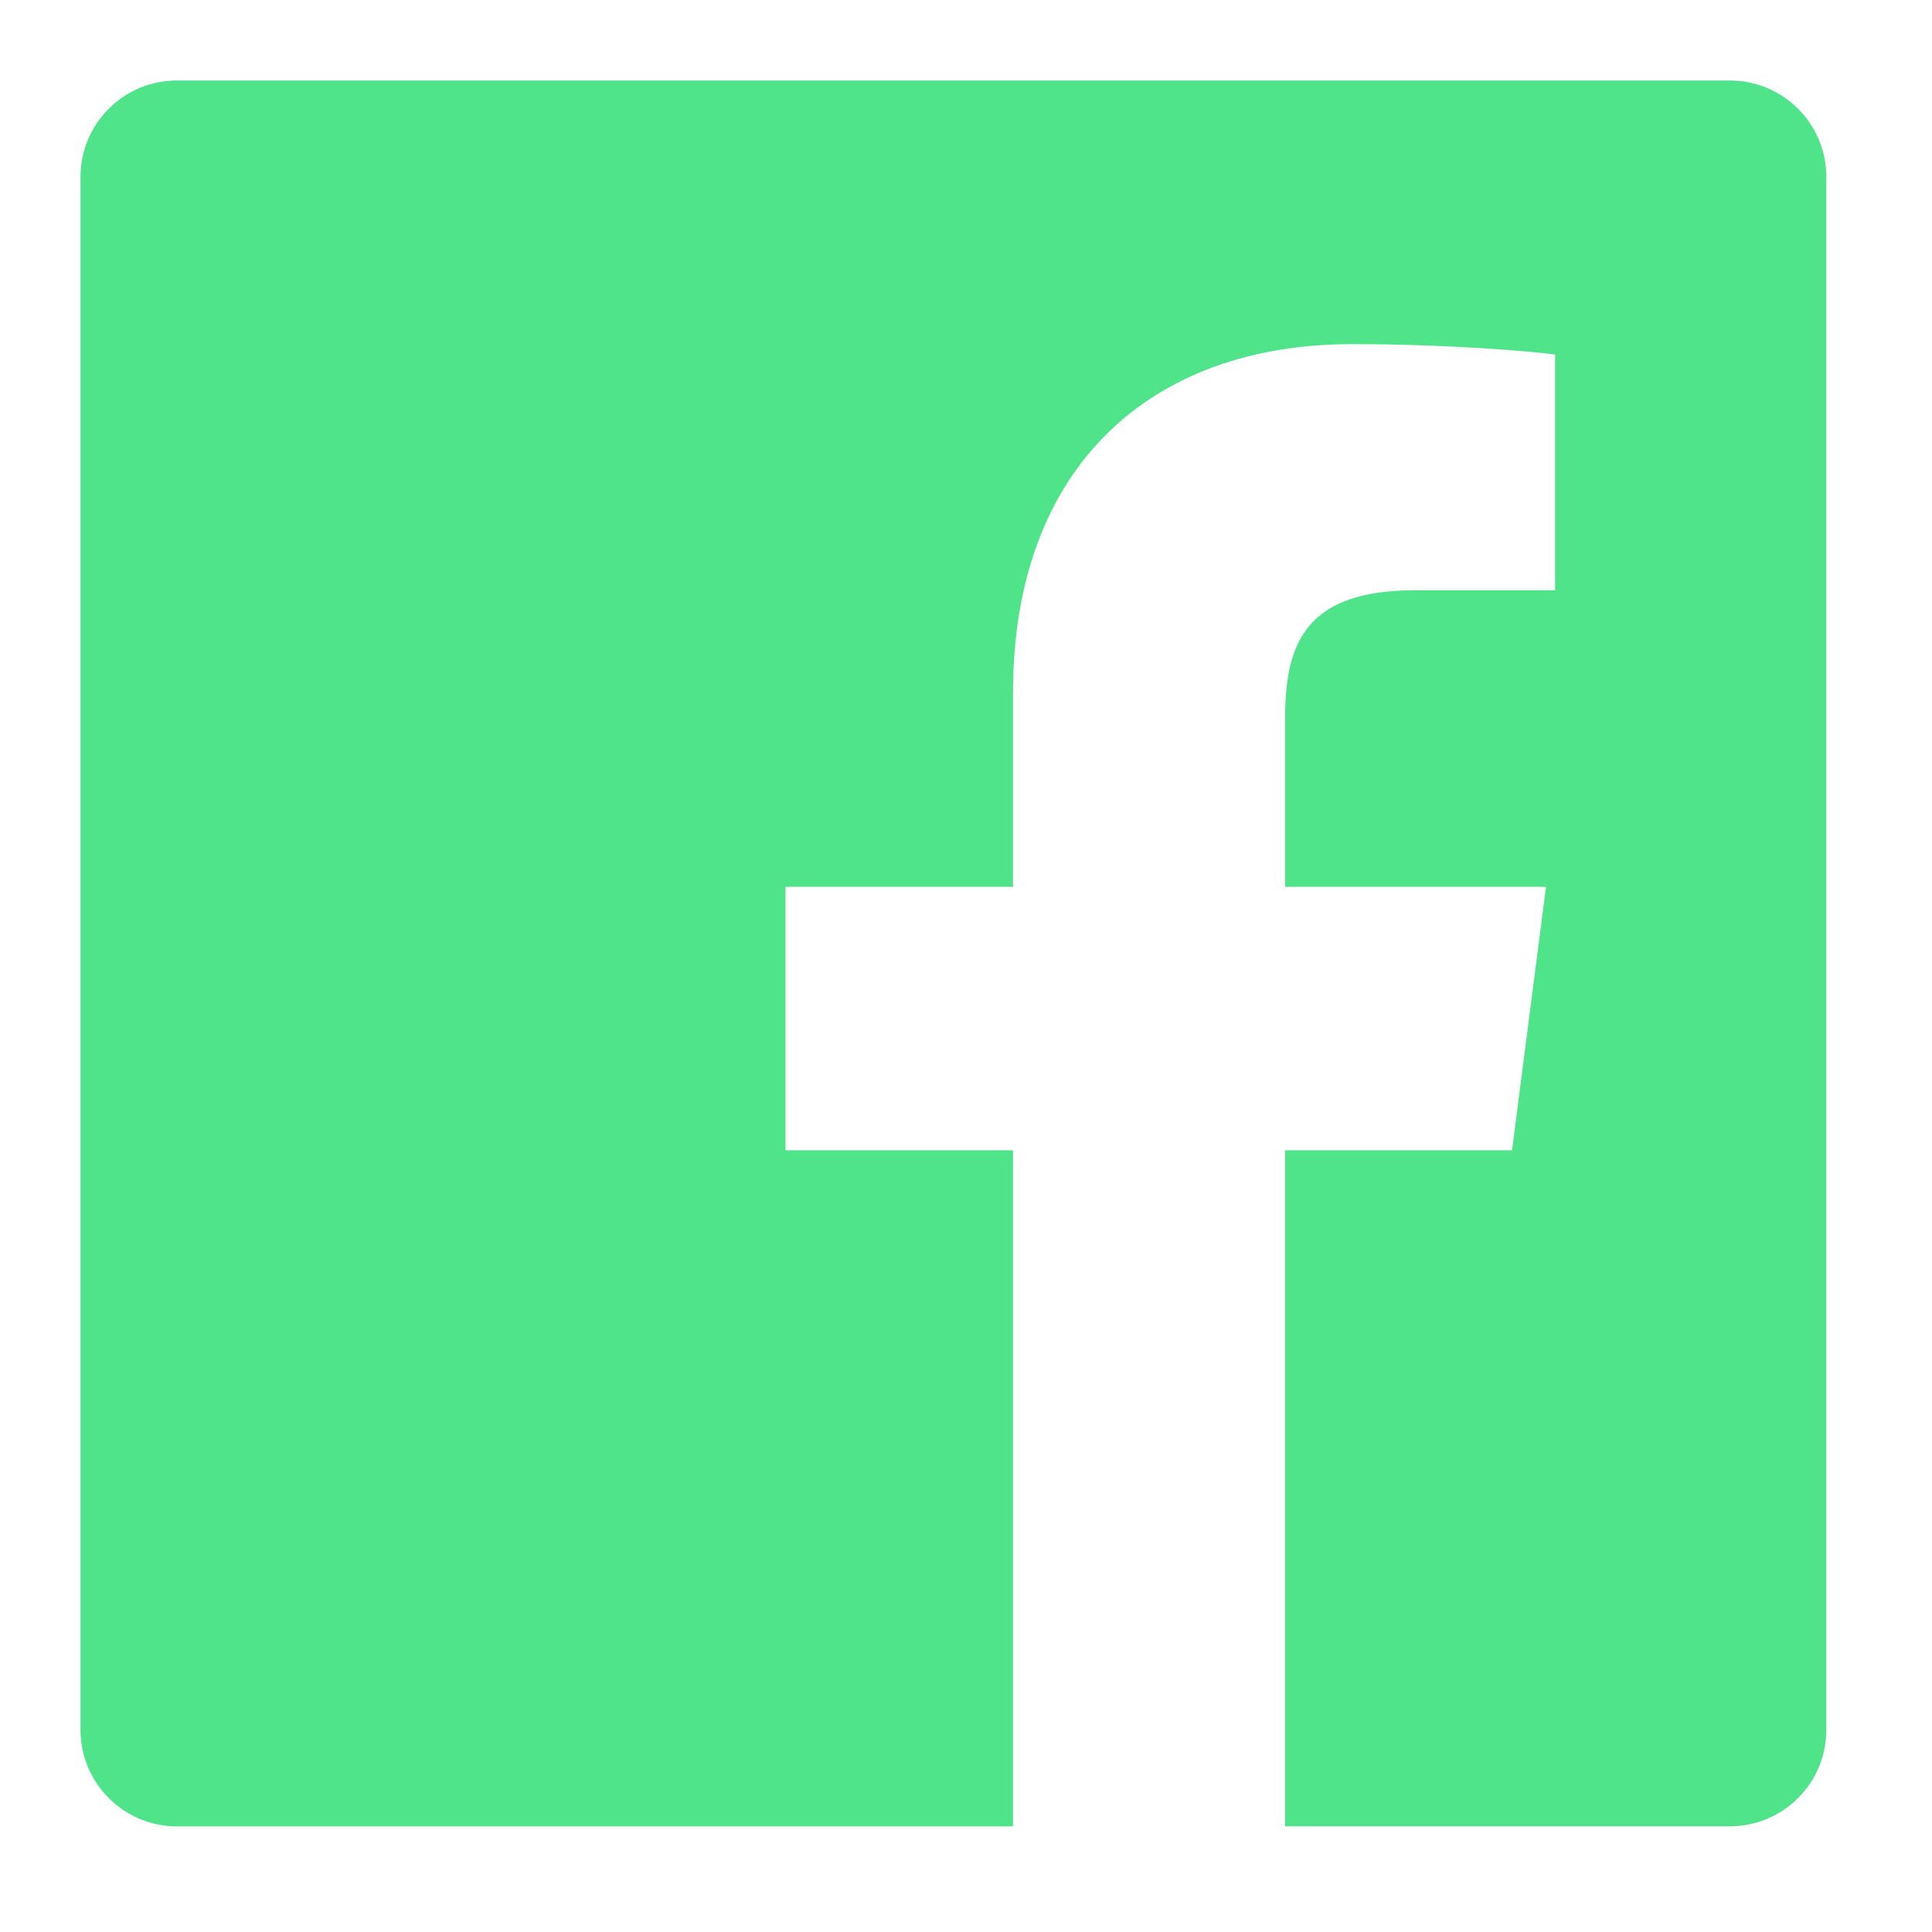
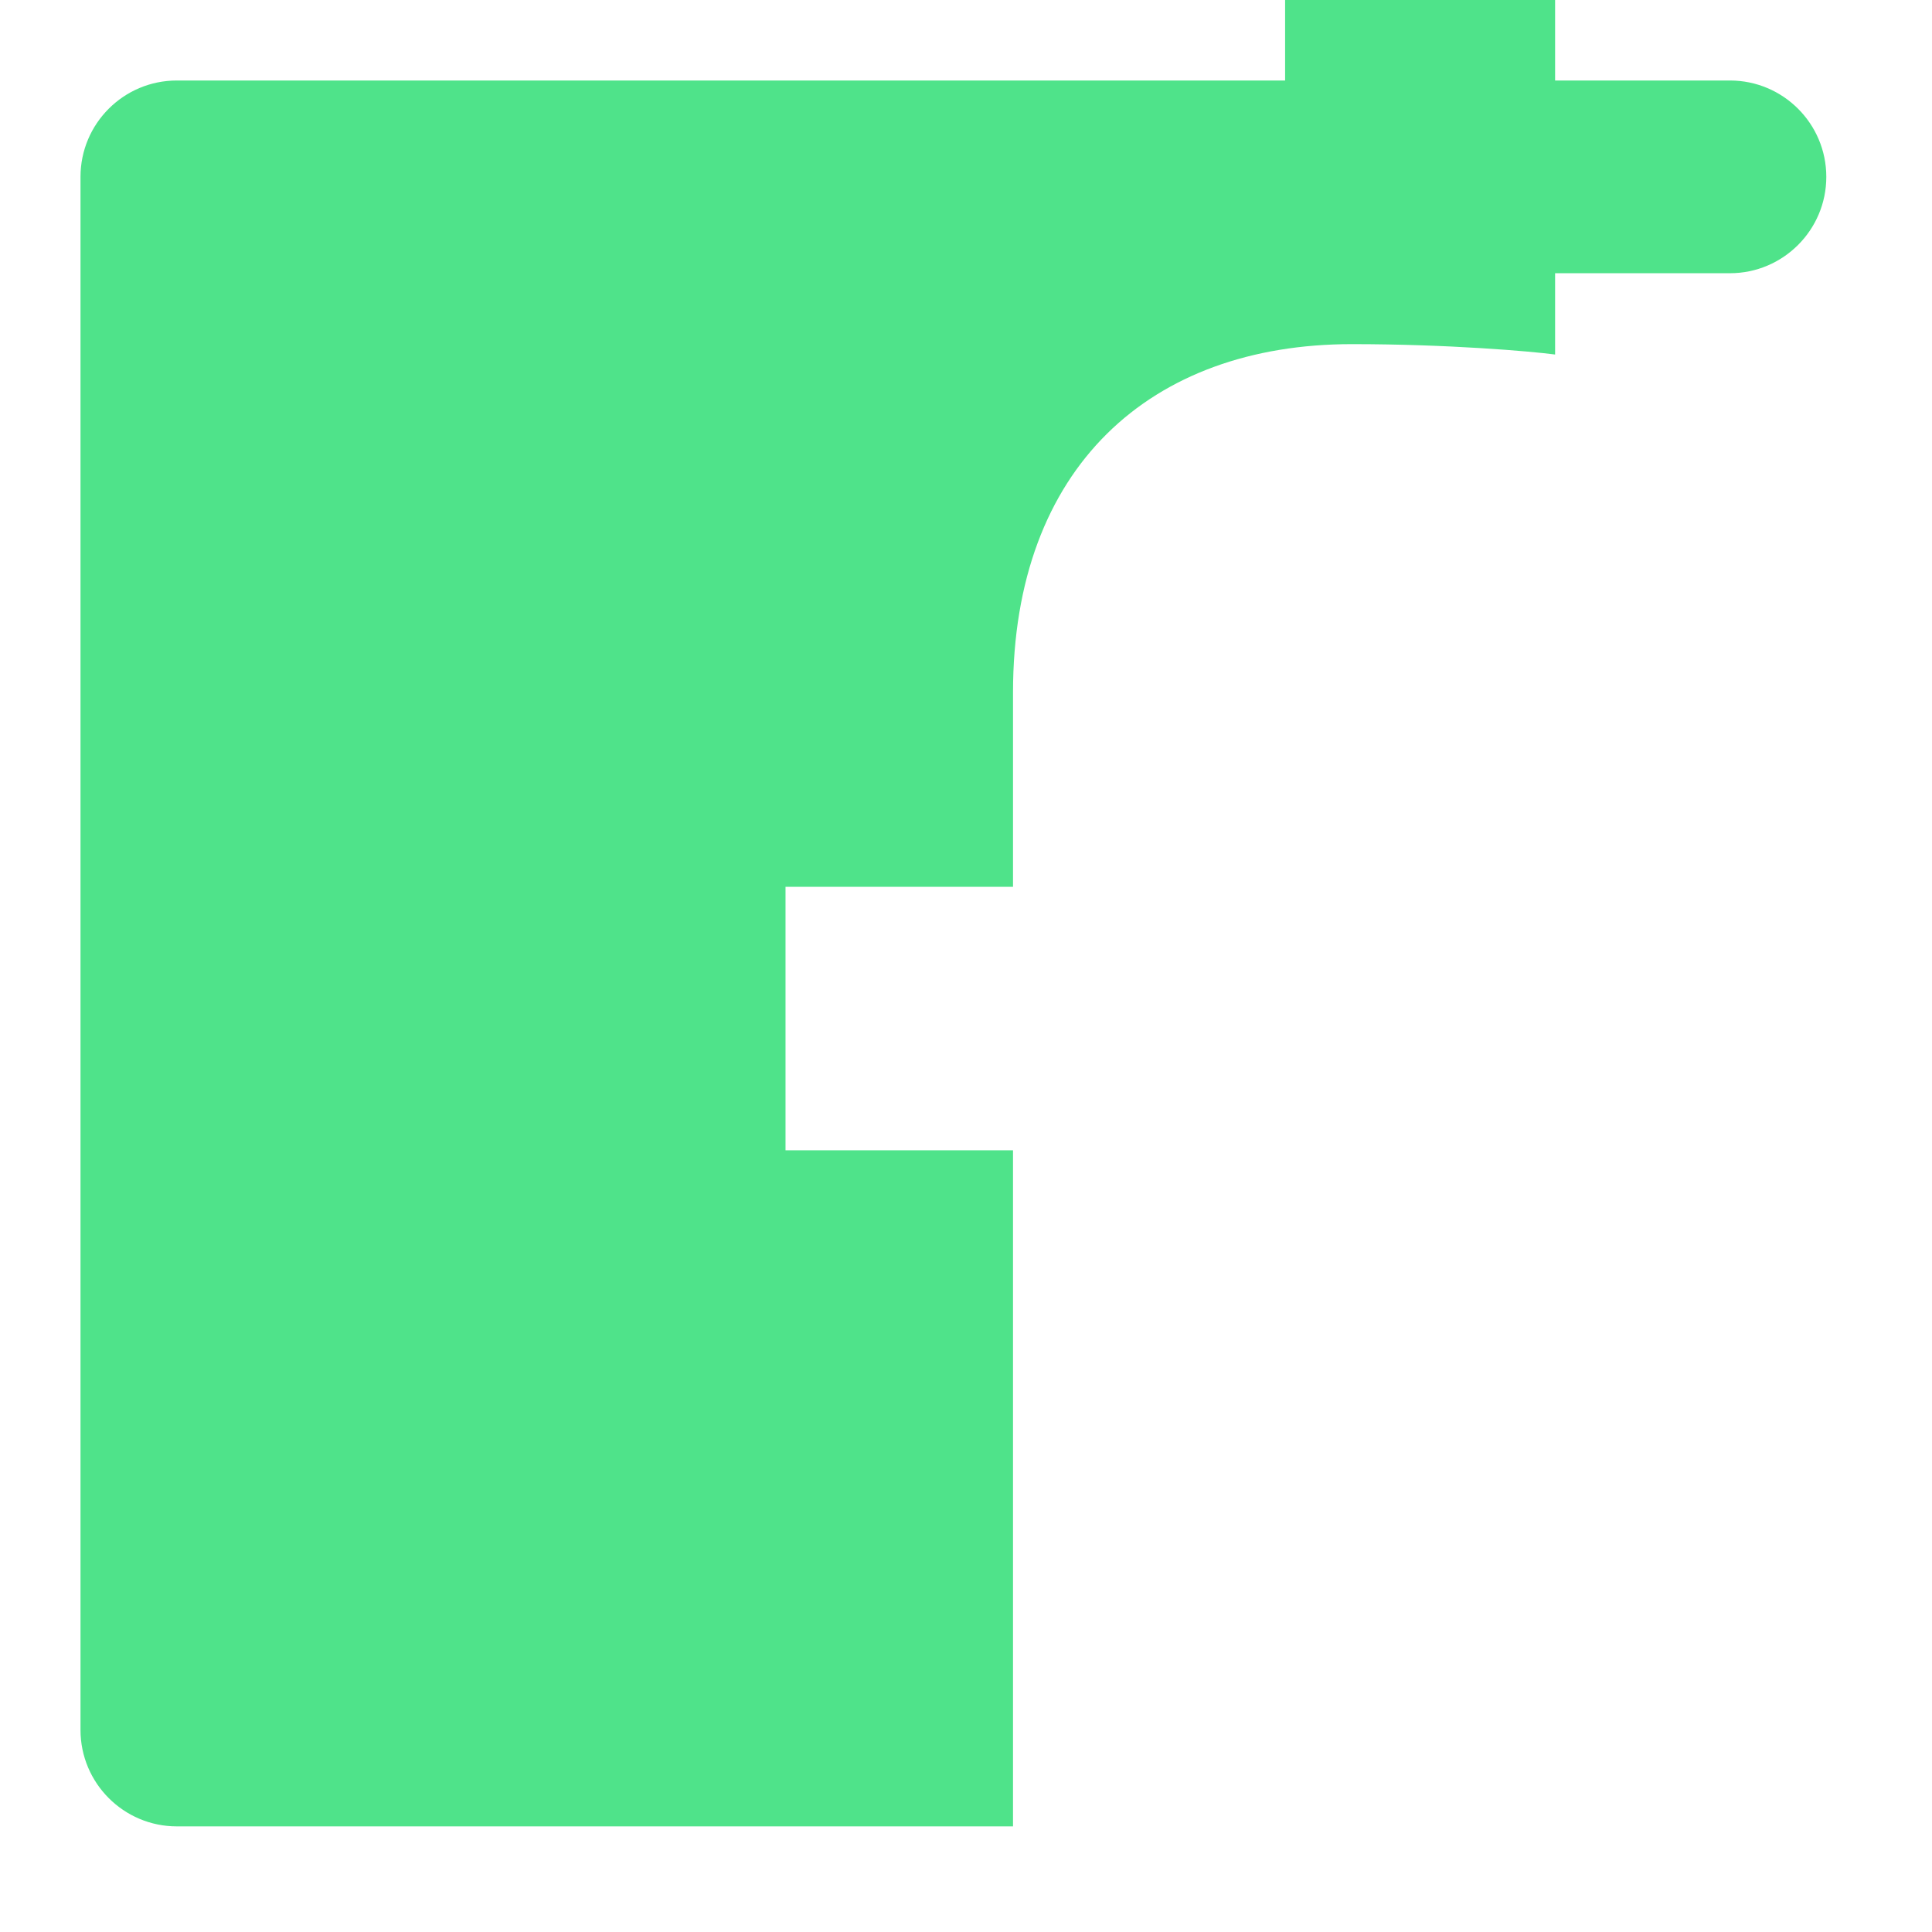
<svg xmlns="http://www.w3.org/2000/svg" version="1.1" id="Calque_1" x="0px" y="0px" width="24px" height="24px" viewBox="0 0 24 24" enable-background="new 0 0 24 24" xml:space="preserve">
-   <path fill="#4FE38A" d="M12.584,22.688H2.197C1.536,22.688,1,22.15,1,21.49V2.197C1,1.536,1.536,1,2.197,1H21.49  c0.66,0,1.197,0.536,1.197,1.197V21.49c0,0.66-0.537,1.197-1.197,1.197h-5.526v-8.398h2.819l0.422-3.273h-3.241v-2.09  c0-0.948,0.263-1.594,1.622-1.594h1.732V4.404c-0.299-0.04-1.328-0.129-2.525-0.129c-2.498,0-4.209,1.525-4.209,4.327v2.414H9.758  v3.273h2.826V22.688L12.584,22.688z" />
+   <path fill="#4FE38A" d="M12.584,22.688H2.197C1.536,22.688,1,22.15,1,21.49V2.197C1,1.536,1.536,1,2.197,1H21.49  c0.66,0,1.197,0.536,1.197,1.197c0,0.66-0.537,1.197-1.197,1.197h-5.526v-8.398h2.819l0.422-3.273h-3.241v-2.09  c0-0.948,0.263-1.594,1.622-1.594h1.732V4.404c-0.299-0.04-1.328-0.129-2.525-0.129c-2.498,0-4.209,1.525-4.209,4.327v2.414H9.758  v3.273h2.826V22.688L12.584,22.688z" />
</svg>